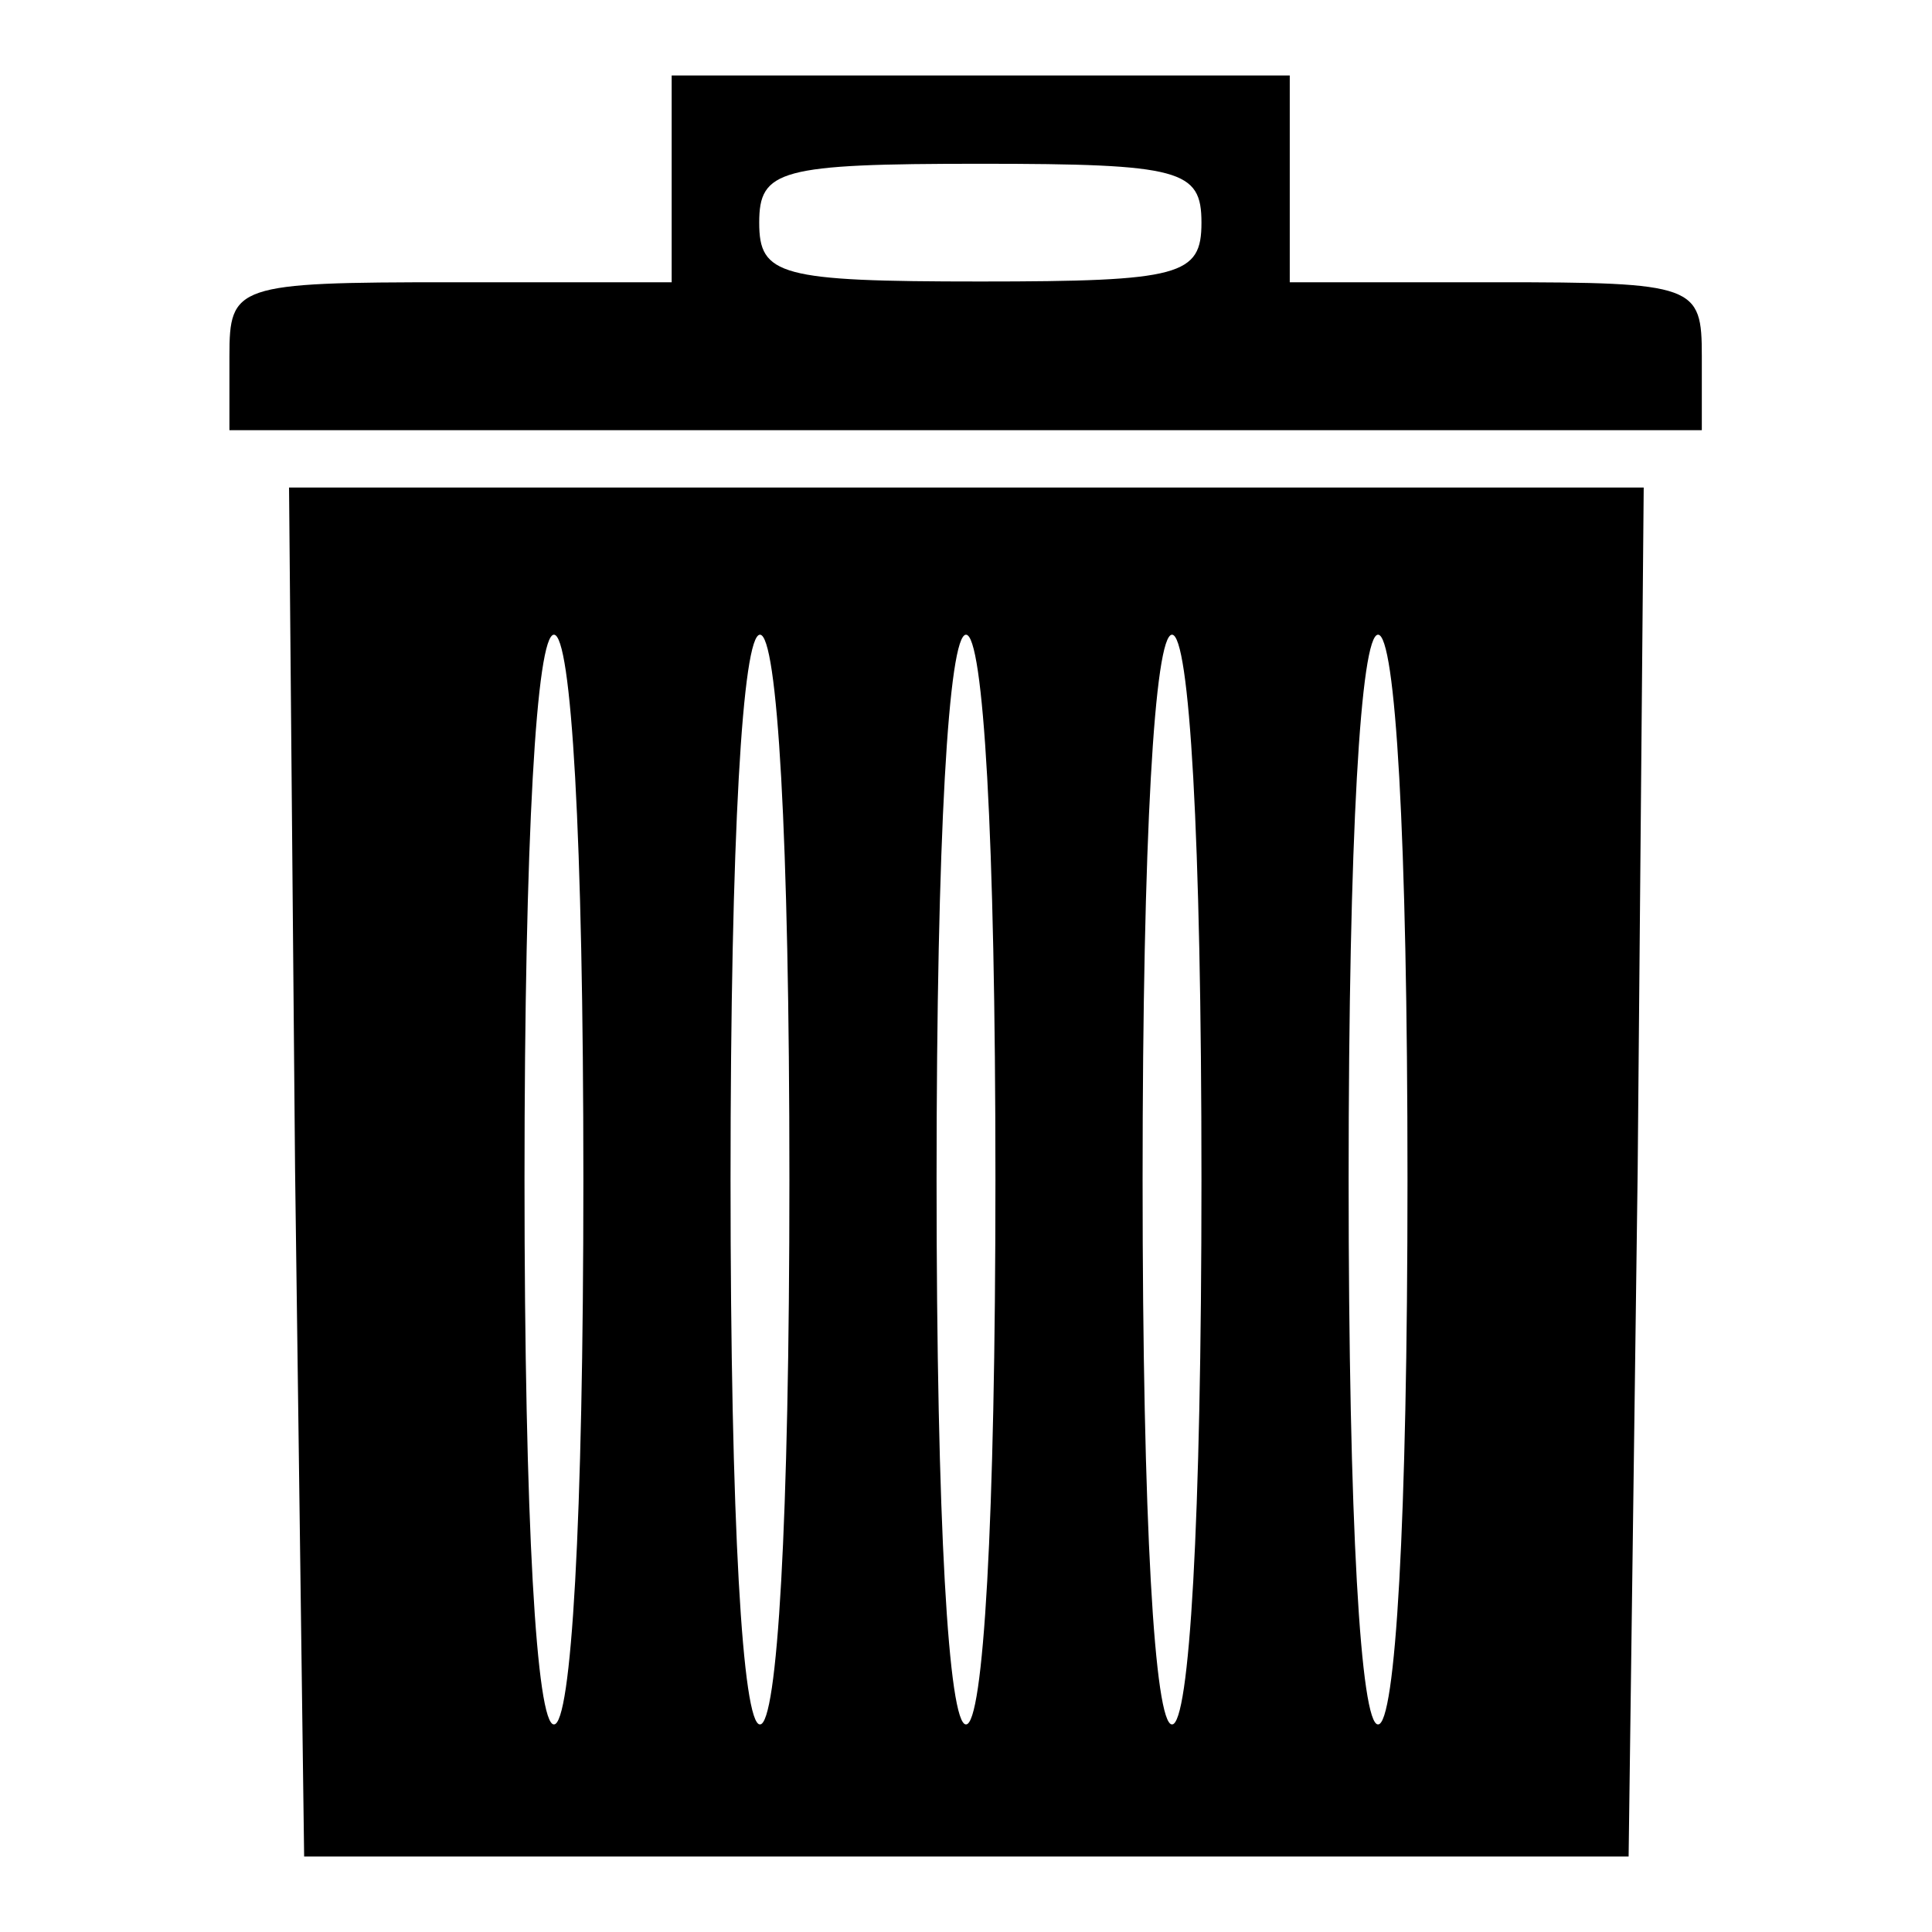
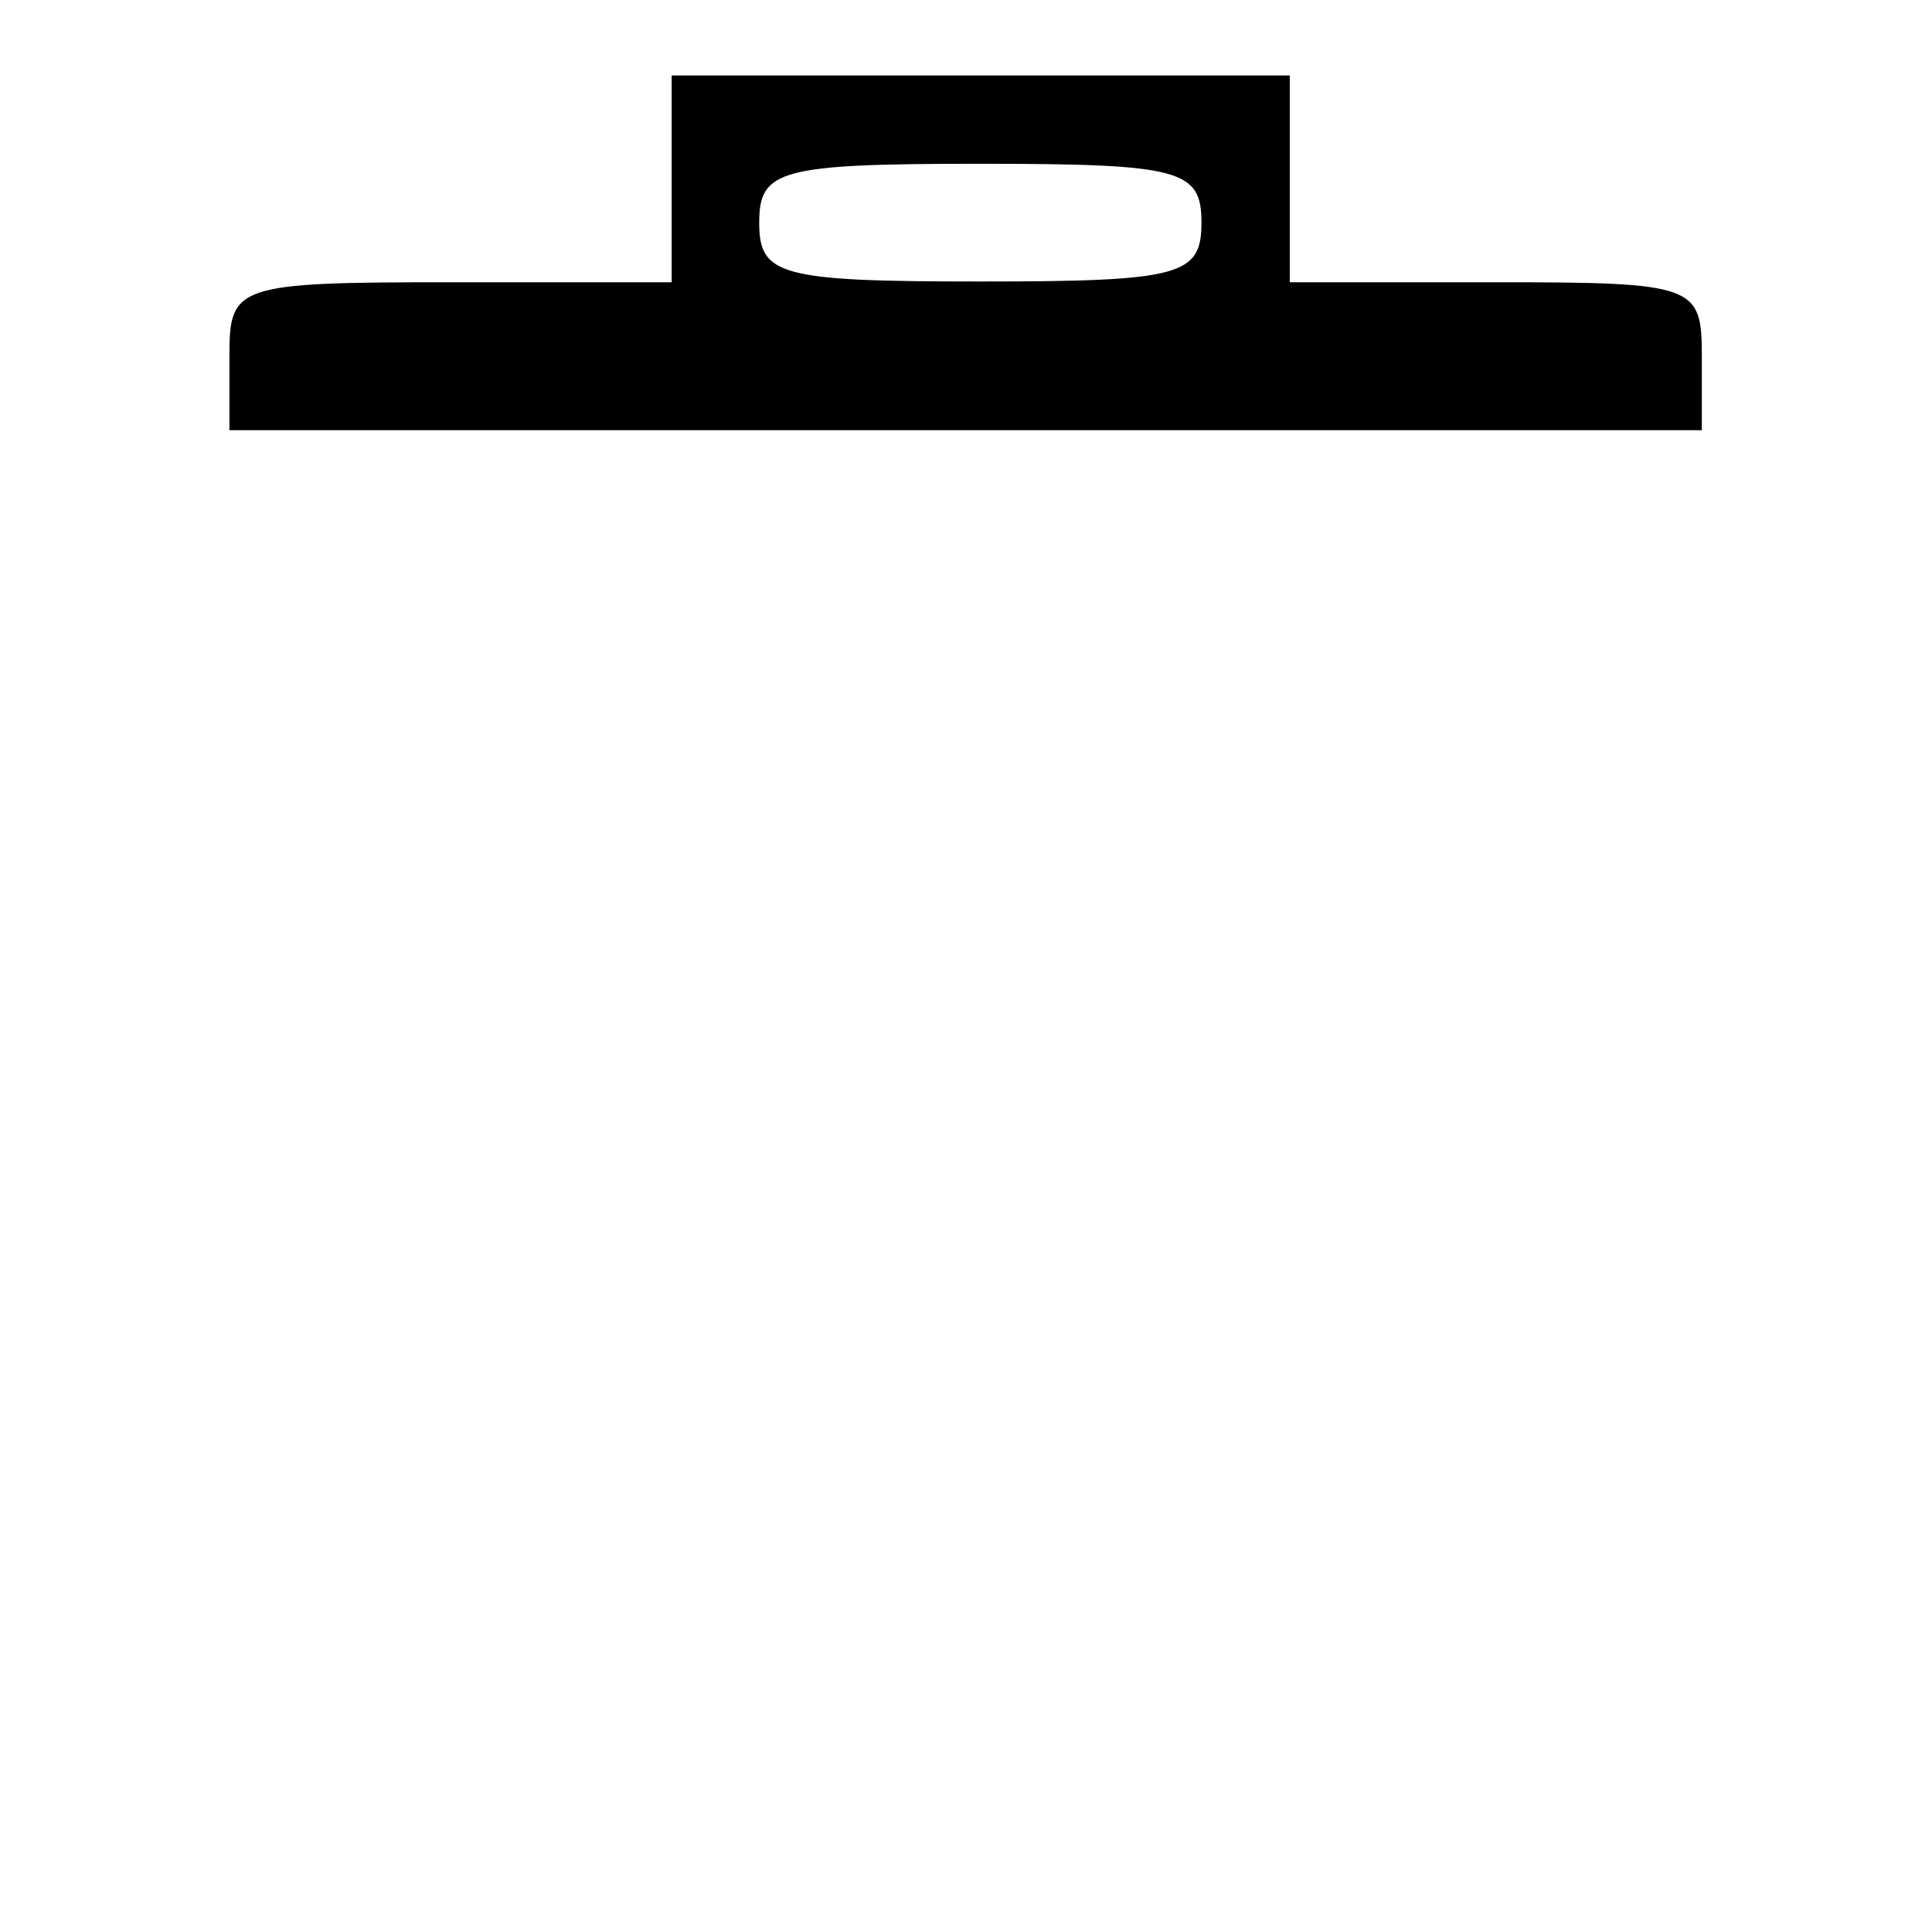
<svg xmlns="http://www.w3.org/2000/svg" version="1.1" x="0px" y="0px" viewBox="0 0 256 256" enable-background="new 0 0 256 256" xml:space="preserve">
  <g>
    <g>
      <g>
        <path fill="#000000" d="M89,23.7v13.7H59.7c-28.5,0-29.3,0.4-29.3,9.8v9.8H128h97.5v-9.8c0-9.4-0.8-9.8-27.3-9.8h-27.3V23.7V10h-41H89V23.7z M159.2,29.5c0,7-2.7,7.8-29.3,7.8s-29.3-0.8-29.3-7.8c0-7,2.7-7.8,29.3-7.8S159.2,22.5,159.2,29.5z" />
-         <path fill="#000000" d="M39.1,155.1l1.2,90.9H128h87.8l1.2-90.9l0.8-90.5H128H38.3L39.1,155.1z M77.3,156.3c0,45.6-1.6,72.2-3.9,72.2c-2.3,0-3.9-26.5-3.9-72.2c0-45.6,1.6-72.2,3.9-72.2C75.7,84.1,77.3,110.6,77.3,156.3z M104.6,156.3c0,45.6-1.6,72.2-3.9,72.2c-2.3,0-3.9-26.5-3.9-72.2c0-45.6,1.6-72.2,3.9-72.2C103,84.1,104.6,110.6,104.6,156.3z M131.9,156.3c0,45.6-1.6,72.2-3.9,72.2s-3.9-26.5-3.9-72.2c0-45.6,1.6-72.2,3.9-72.2S131.9,110.6,131.9,156.3z M159.2,156.3c0,45.6-1.6,72.2-3.9,72.2c-2.3,0-3.9-26.5-3.9-72.2c0-45.6,1.6-72.2,3.9-72.2C157.6,84.1,159.2,110.6,159.2,156.3z M186.5,156.3c0,45.6-1.6,72.2-3.9,72.2c-2.3,0-3.9-26.5-3.9-72.2c0-45.6,1.6-72.2,3.9-72.2S186.5,110.6,186.5,156.3z" />
      </g>
    </g>
  </g>
</svg>